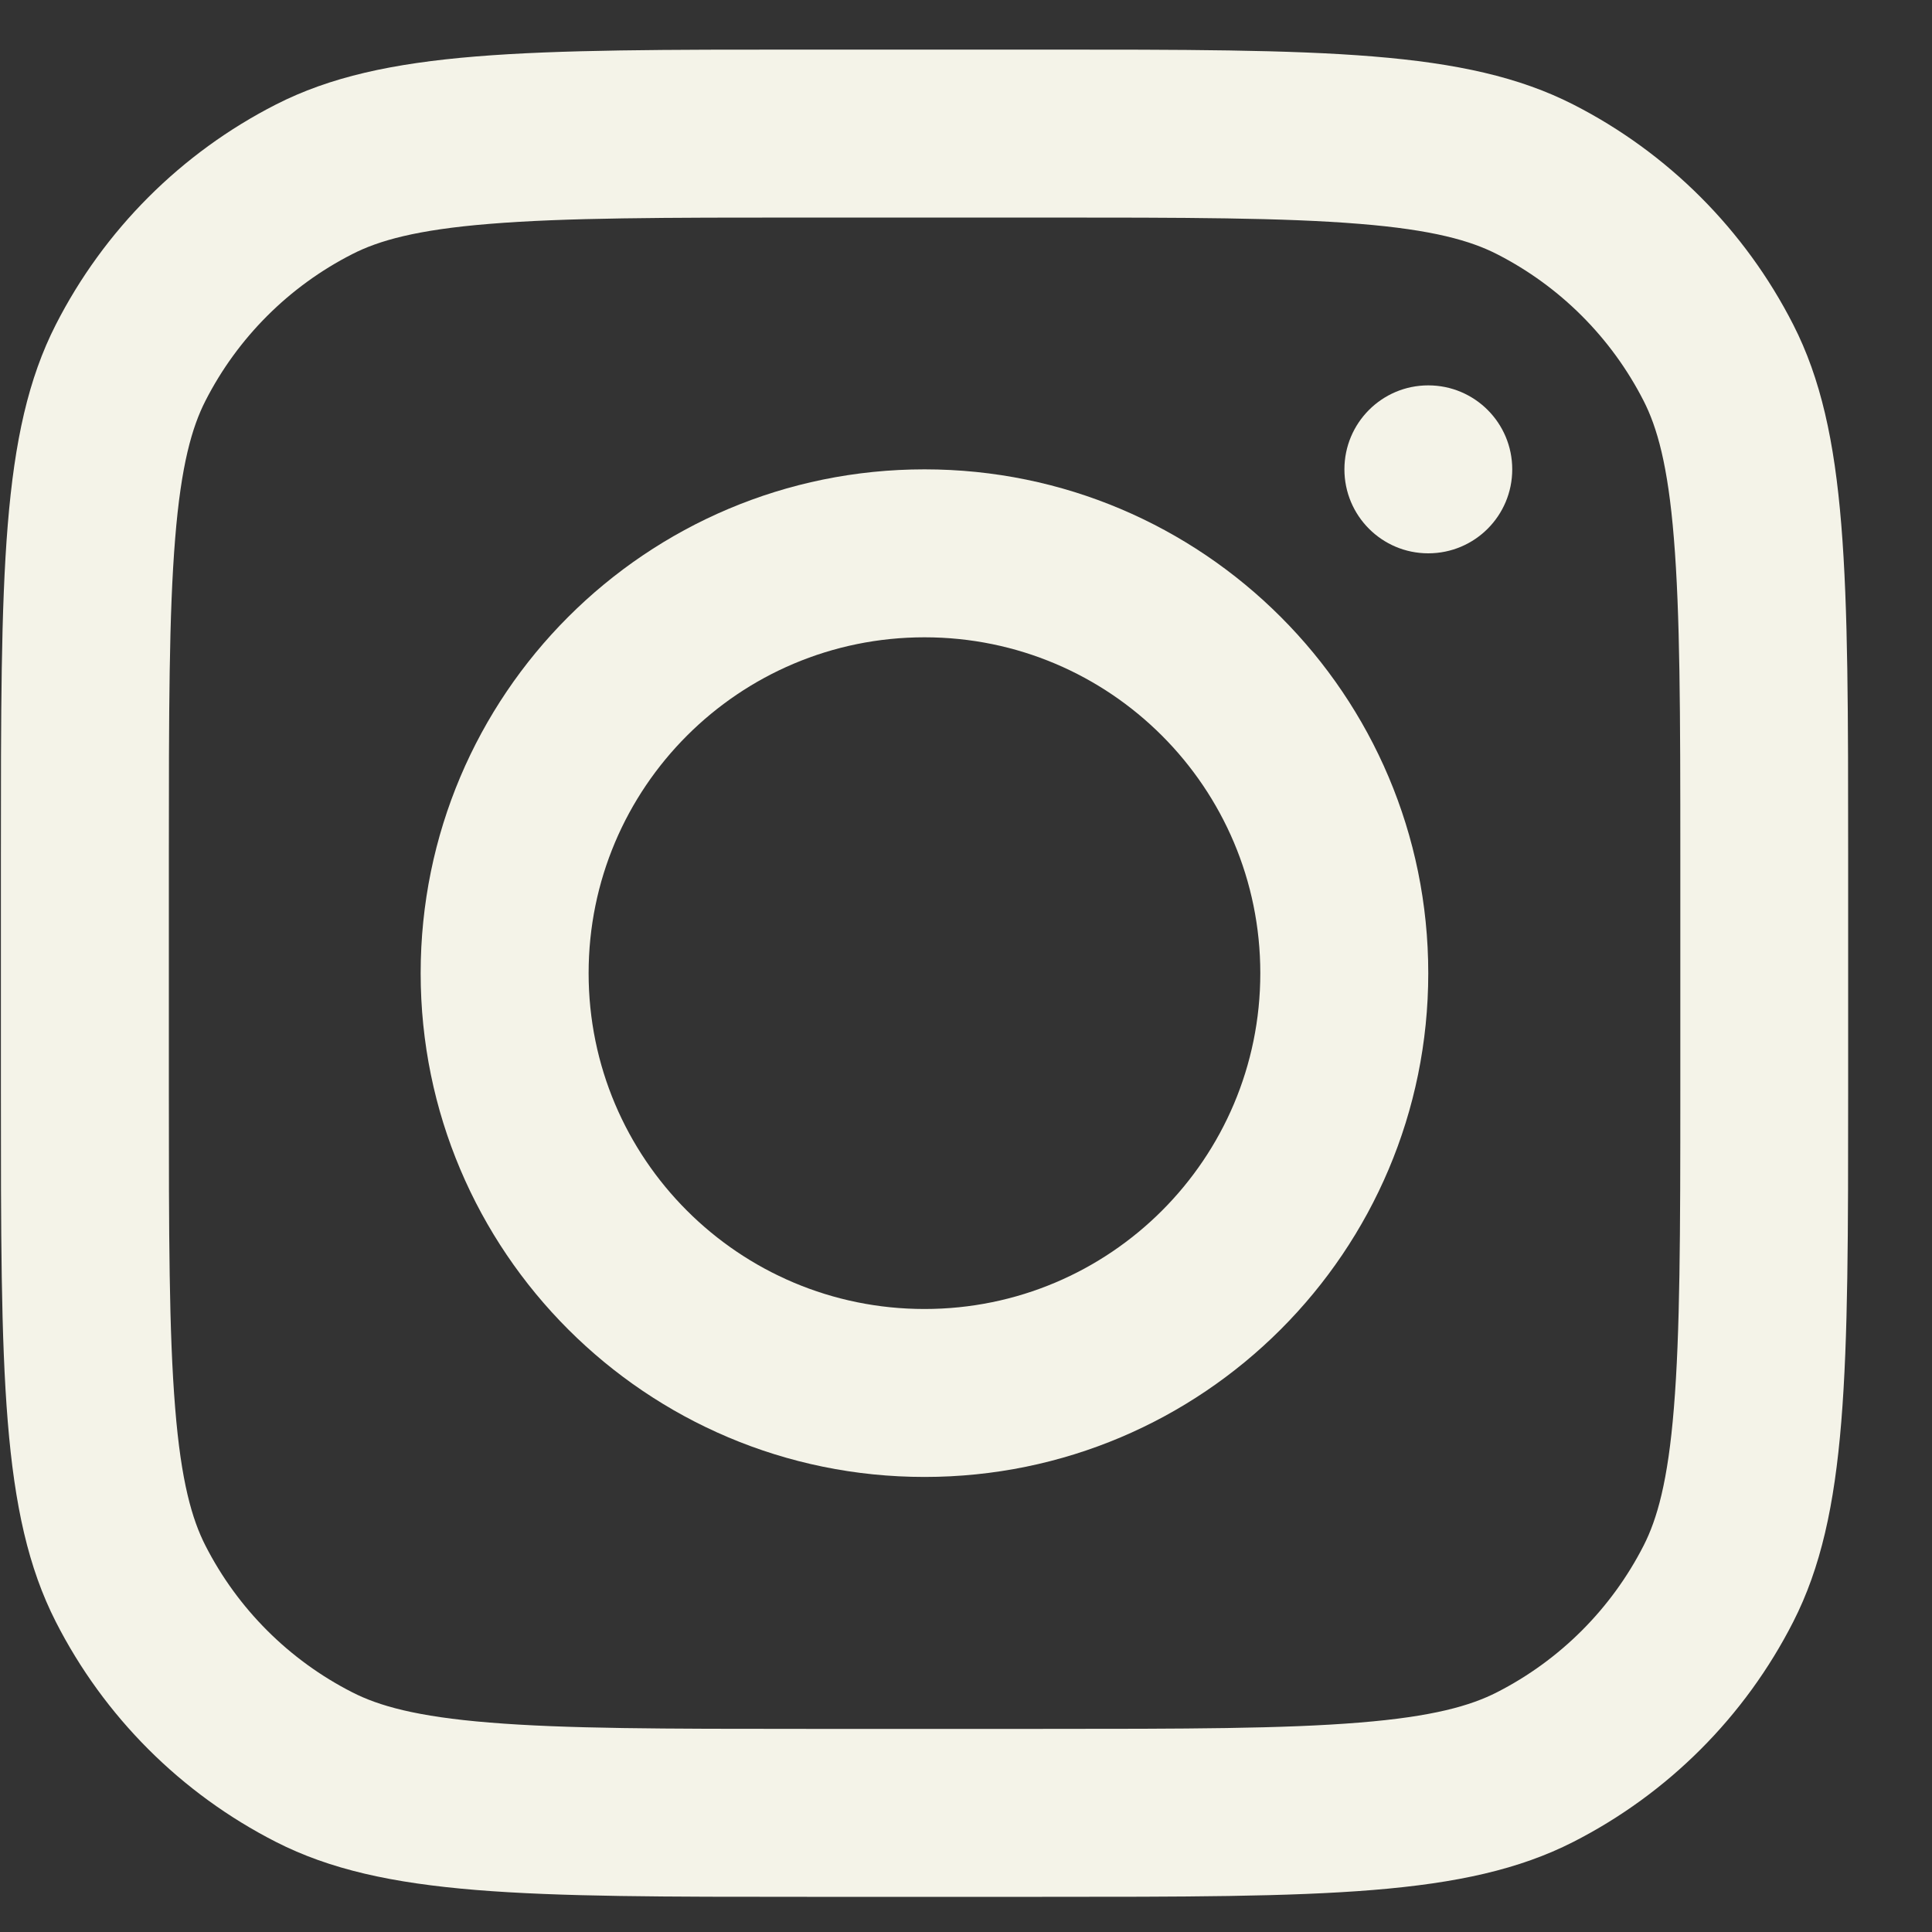
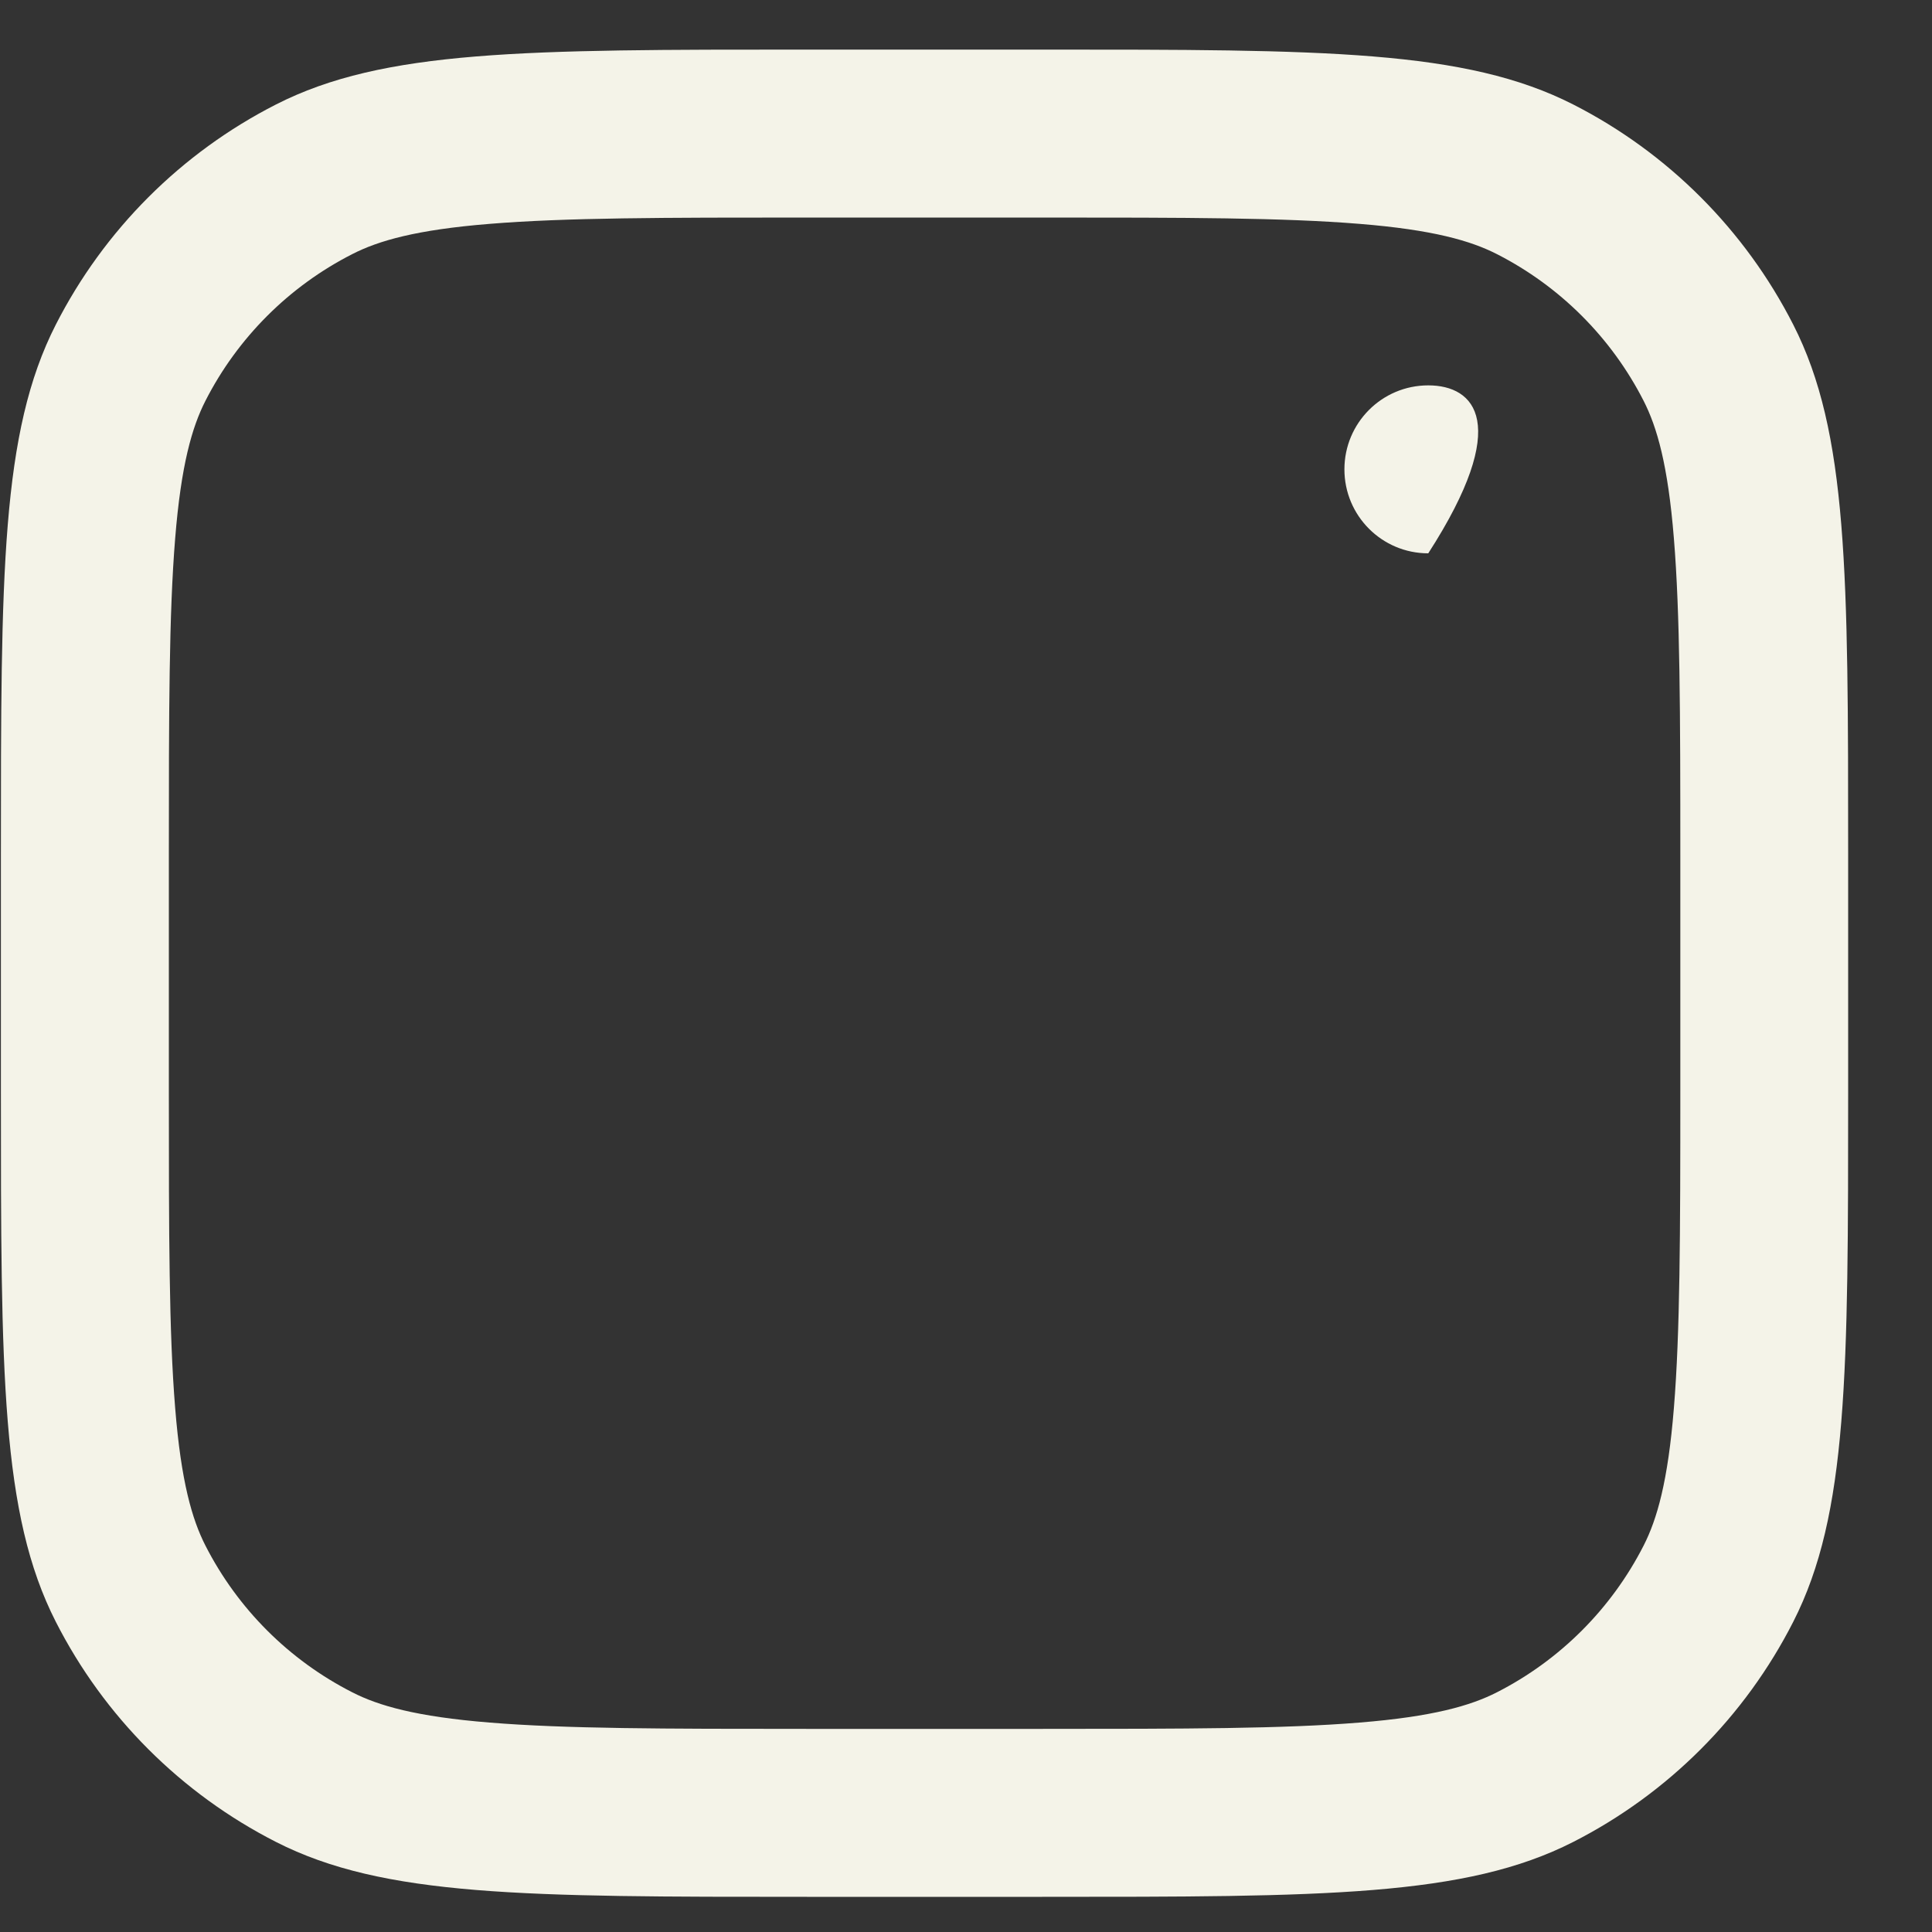
<svg xmlns="http://www.w3.org/2000/svg" width="15" height="15" viewBox="0 0 15 15" fill="none">
  <rect x="0" y="0" width="15" height="15" fill="#333333" stroke="none" />
  <g clip-path="url(#clip0_875_2213)">
-     <path fill-rule="evenodd" clip-rule="evenodd" d="M7.178 11.467C9.338 11.467 11.089 9.716 11.089 7.556C11.089 5.395 9.338 3.644 7.178 3.644C5.017 3.644 3.266 5.395 3.266 7.556C3.266 9.716 5.017 11.467 7.178 11.467ZM7.178 10.163C8.618 10.163 9.785 8.996 9.785 7.556C9.785 6.115 8.618 4.948 7.178 4.948C5.737 4.948 4.57 6.115 4.57 7.556C4.57 8.996 5.737 10.163 7.178 10.163Z" fill="#F4F3E8" />
-     <path d="M11.089 2.992C10.729 2.992 10.438 3.284 10.438 3.644C10.438 4.004 10.729 4.296 11.089 4.296C11.45 4.296 11.741 4.004 11.741 3.644C11.741 3.284 11.45 2.992 11.089 2.992Z" fill="#F4F3E8" />
+     <path d="M11.089 2.992C10.729 2.992 10.438 3.284 10.438 3.644C10.438 4.004 10.729 4.296 11.089 4.296C11.741 3.284 11.45 2.992 11.089 2.992Z" fill="#F4F3E8" />
    <path fill-rule="evenodd" clip-rule="evenodd" d="M0.433 2.521C0.007 3.357 0.007 4.453 0.007 6.643V8.469C0.007 10.659 0.007 11.755 0.433 12.591C0.808 13.328 1.407 13.926 2.143 14.301C2.979 14.727 4.075 14.727 6.265 14.727H8.091C10.281 14.727 11.377 14.727 12.214 14.301C12.95 13.926 13.548 13.328 13.923 12.591C14.349 11.755 14.349 10.659 14.349 8.469V6.643C14.349 4.453 14.349 3.357 13.923 2.521C13.548 1.785 12.95 1.186 12.214 0.811C11.377 0.385 10.281 0.385 8.091 0.385H6.265C4.075 0.385 2.979 0.385 2.143 0.811C1.407 1.186 0.808 1.785 0.433 2.521ZM8.091 1.689H6.265C5.149 1.689 4.389 1.69 3.802 1.738C3.231 1.784 2.938 1.869 2.735 1.973C2.244 2.223 1.845 2.622 1.595 3.112C1.491 3.316 1.406 3.609 1.36 4.18C1.312 4.767 1.311 5.526 1.311 6.643V8.469C1.311 9.586 1.312 10.345 1.36 10.932C1.406 11.503 1.491 11.796 1.595 12C1.845 12.49 2.244 12.889 2.735 13.139C2.938 13.243 3.231 13.328 3.802 13.374C4.389 13.422 5.149 13.423 6.265 13.423H8.091C9.208 13.423 9.967 13.422 10.554 13.374C11.125 13.328 11.418 13.243 11.622 13.139C12.112 12.889 12.511 12.49 12.761 12C12.865 11.796 12.95 11.503 12.996 10.932C13.044 10.345 13.046 9.586 13.046 8.469V6.643C13.046 5.526 13.044 4.767 12.996 4.18C12.95 3.609 12.865 3.316 12.761 3.112C12.511 2.622 12.112 2.223 11.622 1.973C11.418 1.869 11.125 1.784 10.554 1.738C9.967 1.69 9.208 1.689 8.091 1.689Z" fill="#F4F3E8" />
  </g>
  <defs>
    <clipPath id="clip0_875_2213">
      <rect width="14.356" height="14.356" fill="white" transform="translate(0 0.378)" />
    </clipPath>
  </defs>
</svg>